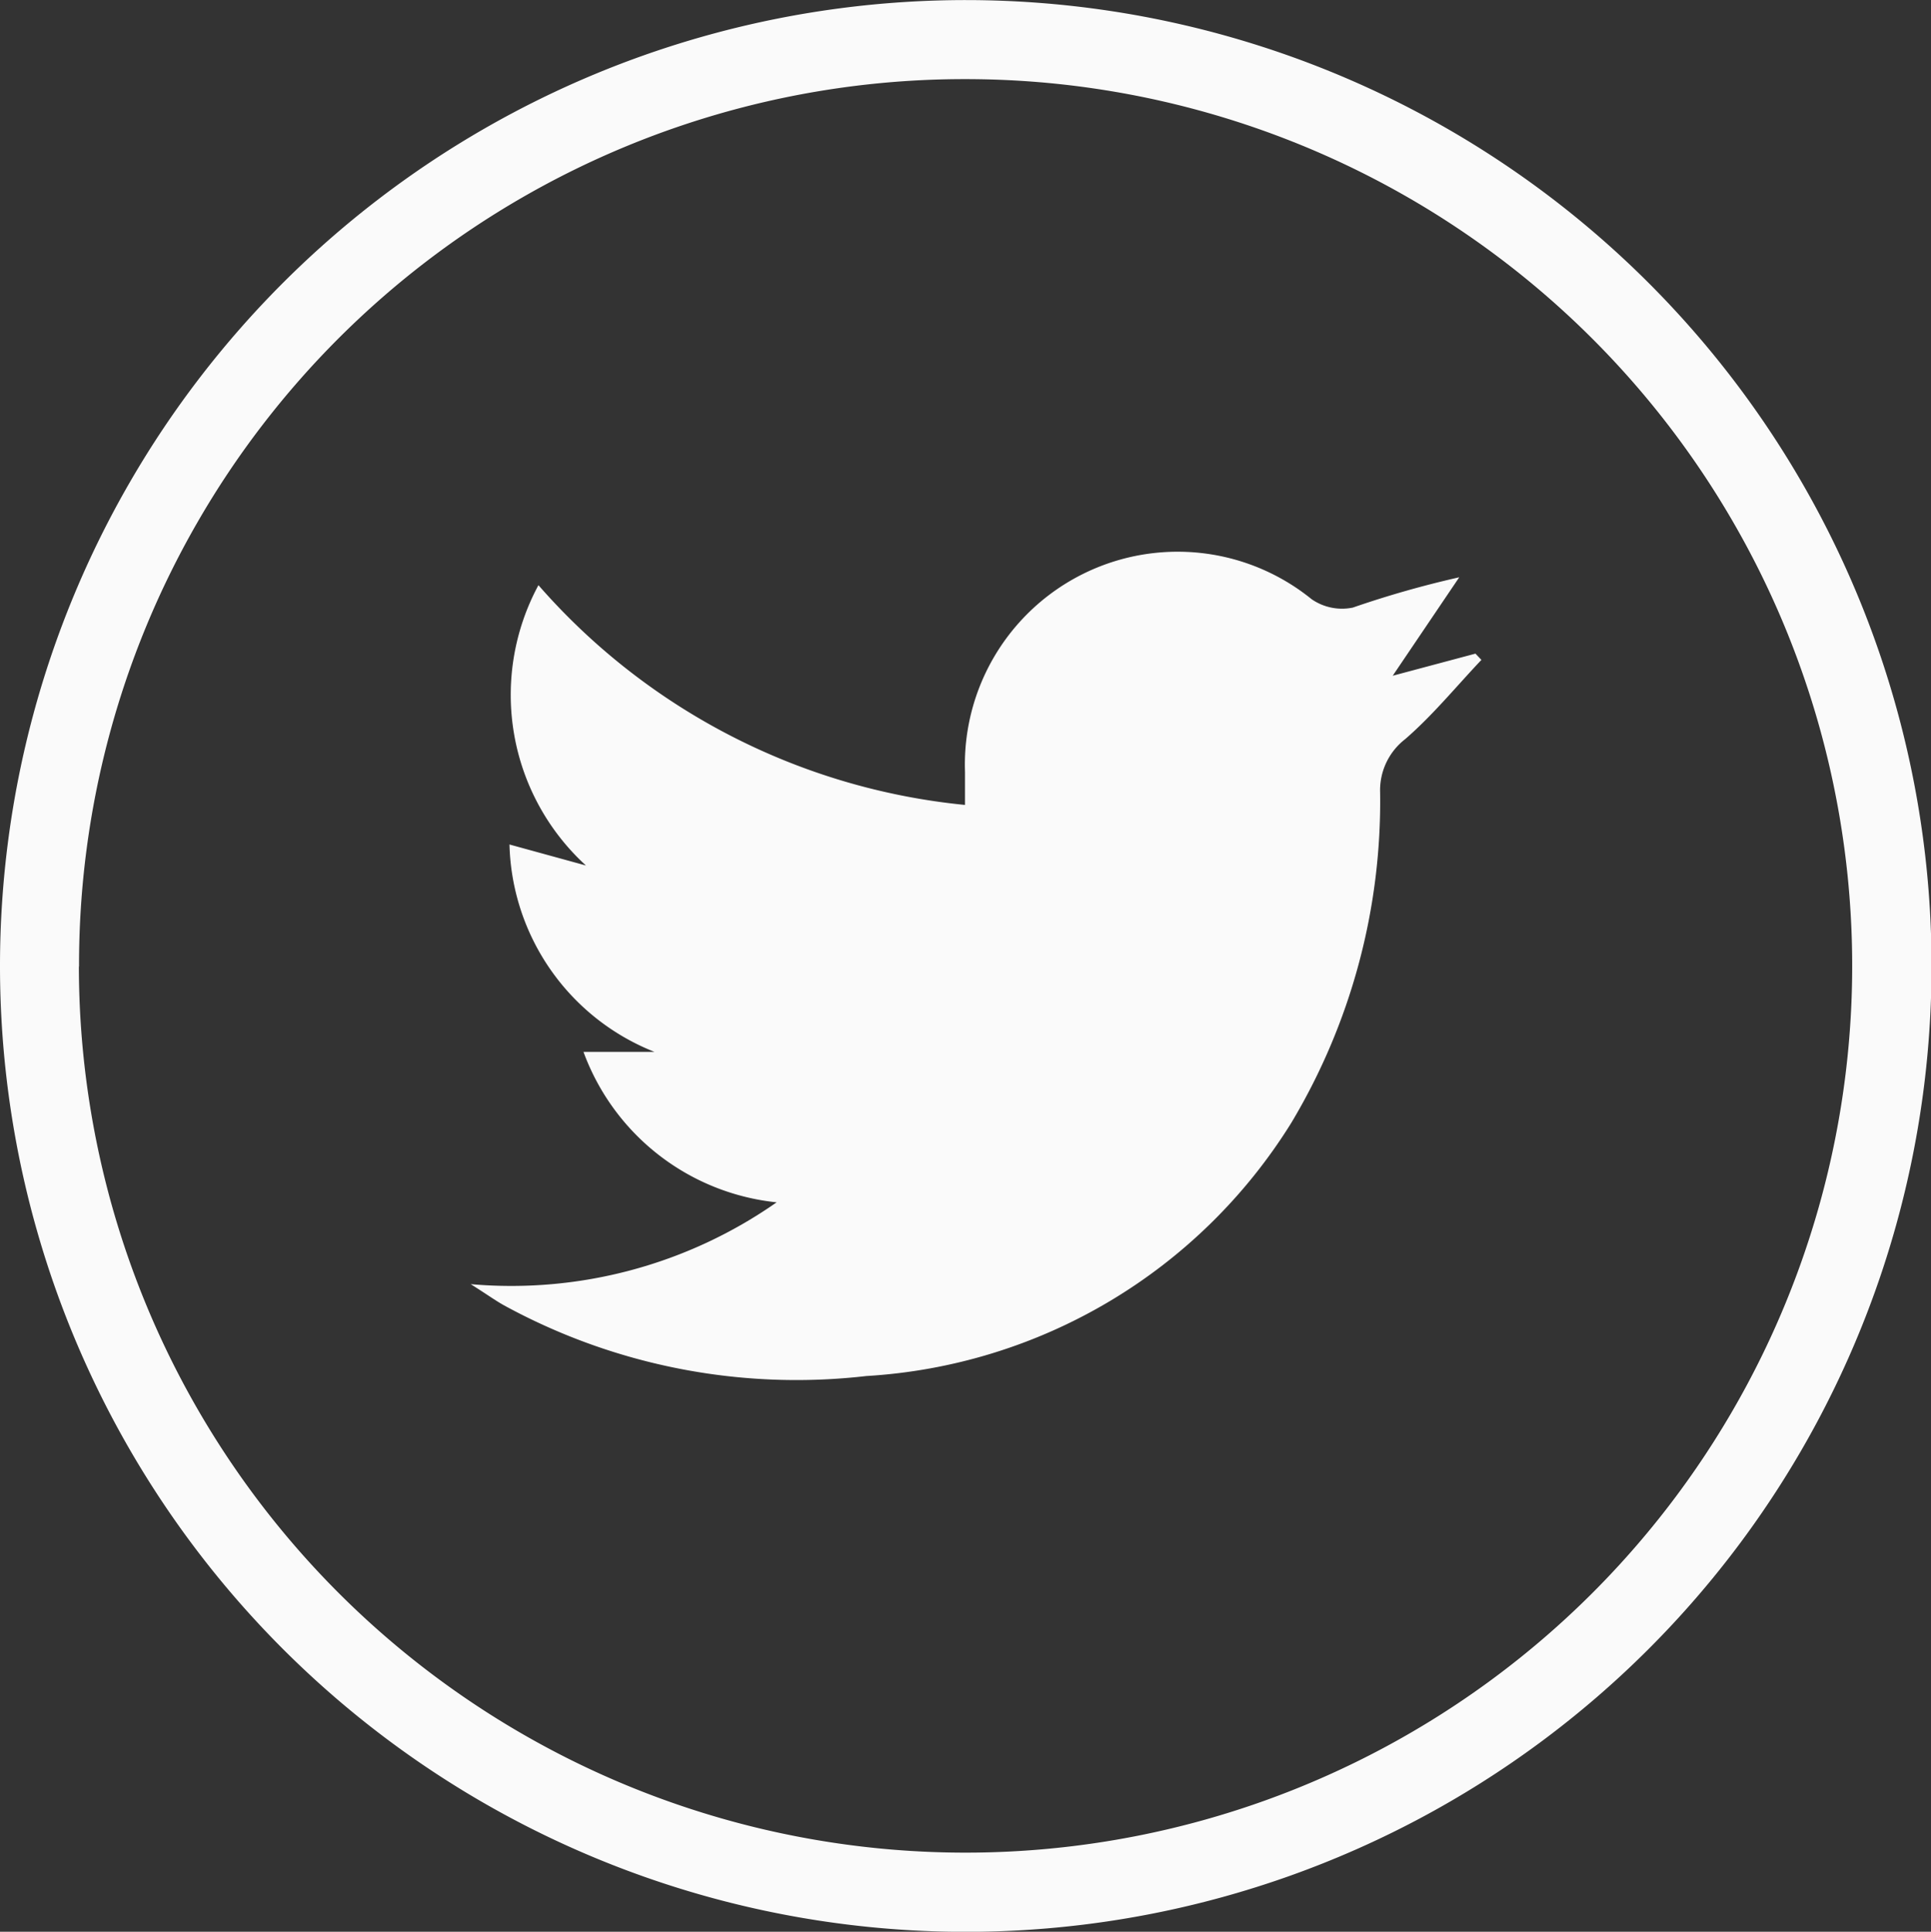
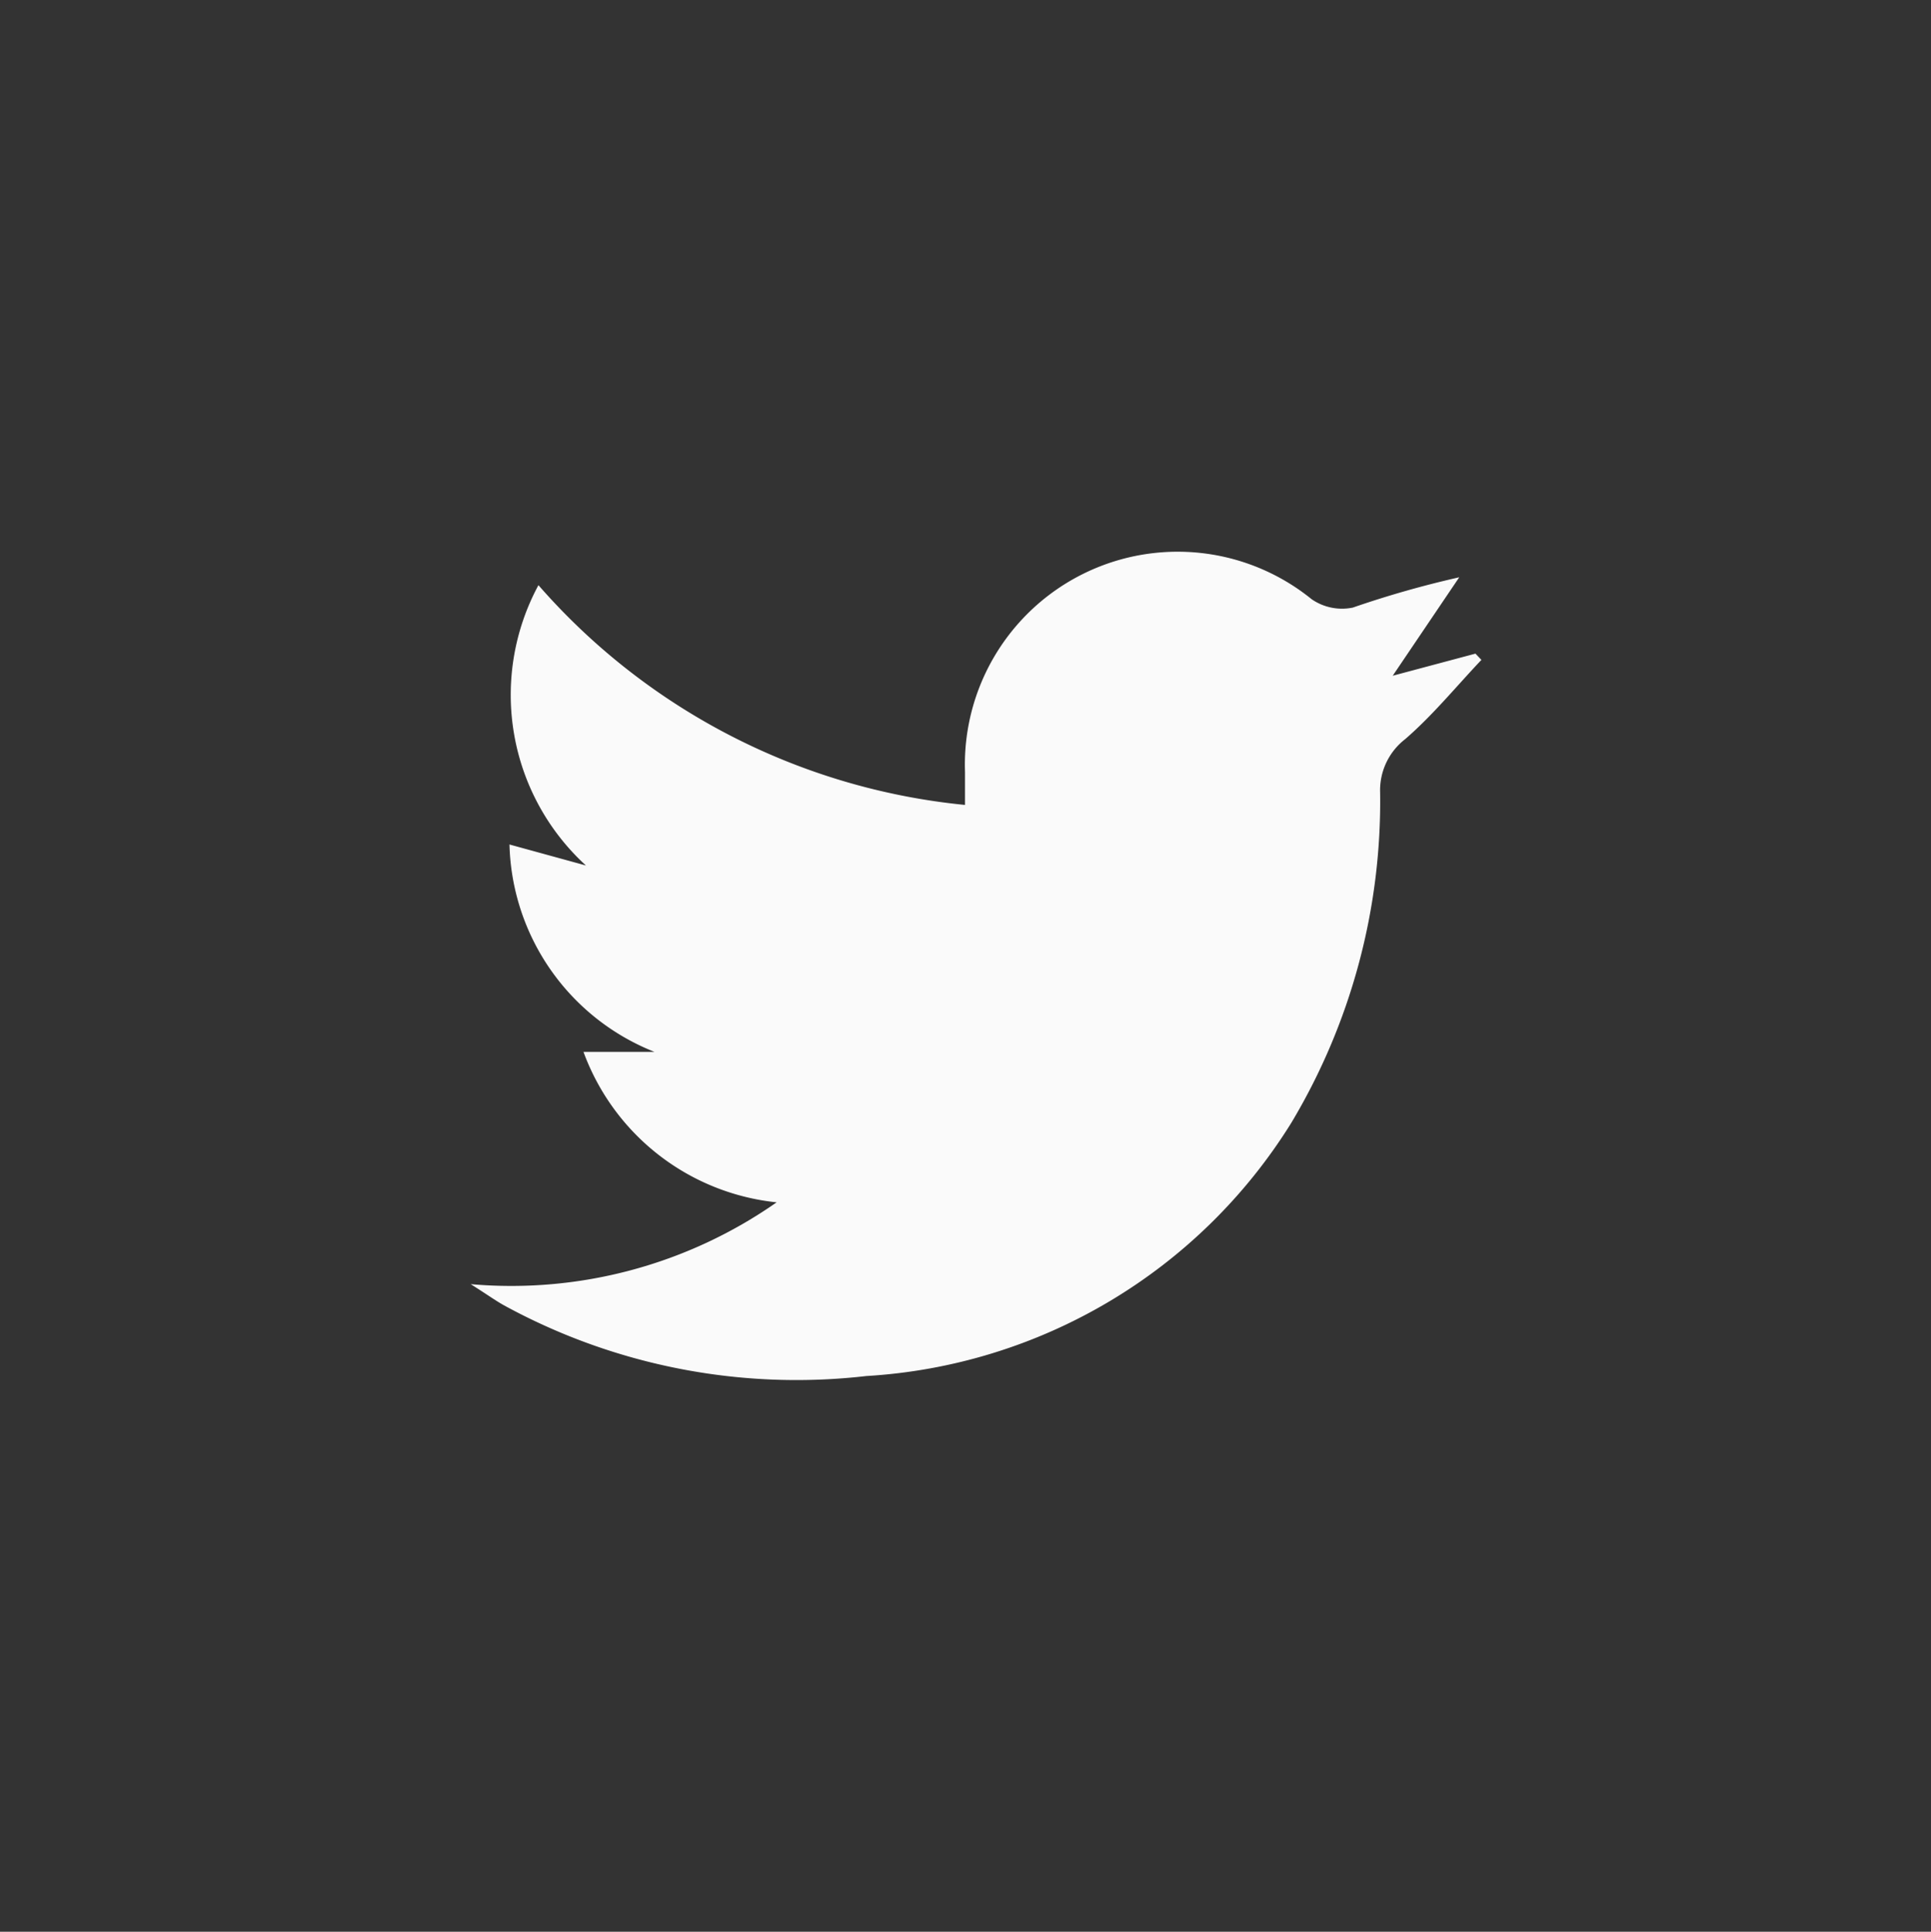
<svg xmlns="http://www.w3.org/2000/svg" width="24.993" height="25" viewBox="0 0 24.993 25">
  <rect x="0" y="0" width="24.993" height="25" fill="#333333" stroke="none" />
  <g id="Group_229" data-name="Group 229" transform="translate(-3086.946 -5372.929)">
-     <path id="Path_238" data-name="Path 238" d="M3099.467,5372.93a12.5,12.5,0,1,1-12.521,12.486A12.5,12.5,0,0,1,3099.467,5372.93Zm-11.5,12.508a11.476,11.476,0,1,0,11.495-11.485A11.461,11.461,0,0,0,3087.969,5385.438Z" transform="translate(0 0)" fill="#fafafa" />
    <path id="Path_239" data-name="Path 239" d="M3161.627,5469.6a5.992,5.992,0,0,0,3.96-1.059,2.992,2.992,0,0,1-2.5-1.947h.919a2.968,2.968,0,0,1-1.877-2.684l.99.272a2.991,2.991,0,0,1-.615-3.628,8.425,8.425,0,0,0,5.521,2.844c0-.167,0-.3,0-.429a2.754,2.754,0,0,1,4.487-2.233.692.692,0,0,0,.533.108,12.868,12.868,0,0,1,1.377-.392l-.861,1.274,1.071-.286.077.081c-.326.344-.629.716-.986,1.025a.836.836,0,0,0-.325.691,8.1,8.1,0,0,1-1.15,4.276,6.959,6.959,0,0,1-5.5,3.276,7.893,7.893,0,0,1-4.69-.915C3161.947,5469.812,3161.843,5469.736,3161.627,5469.6Z" transform="translate(-68.589 -80.052)" fill="#fafafa" />
  </g>
</svg>